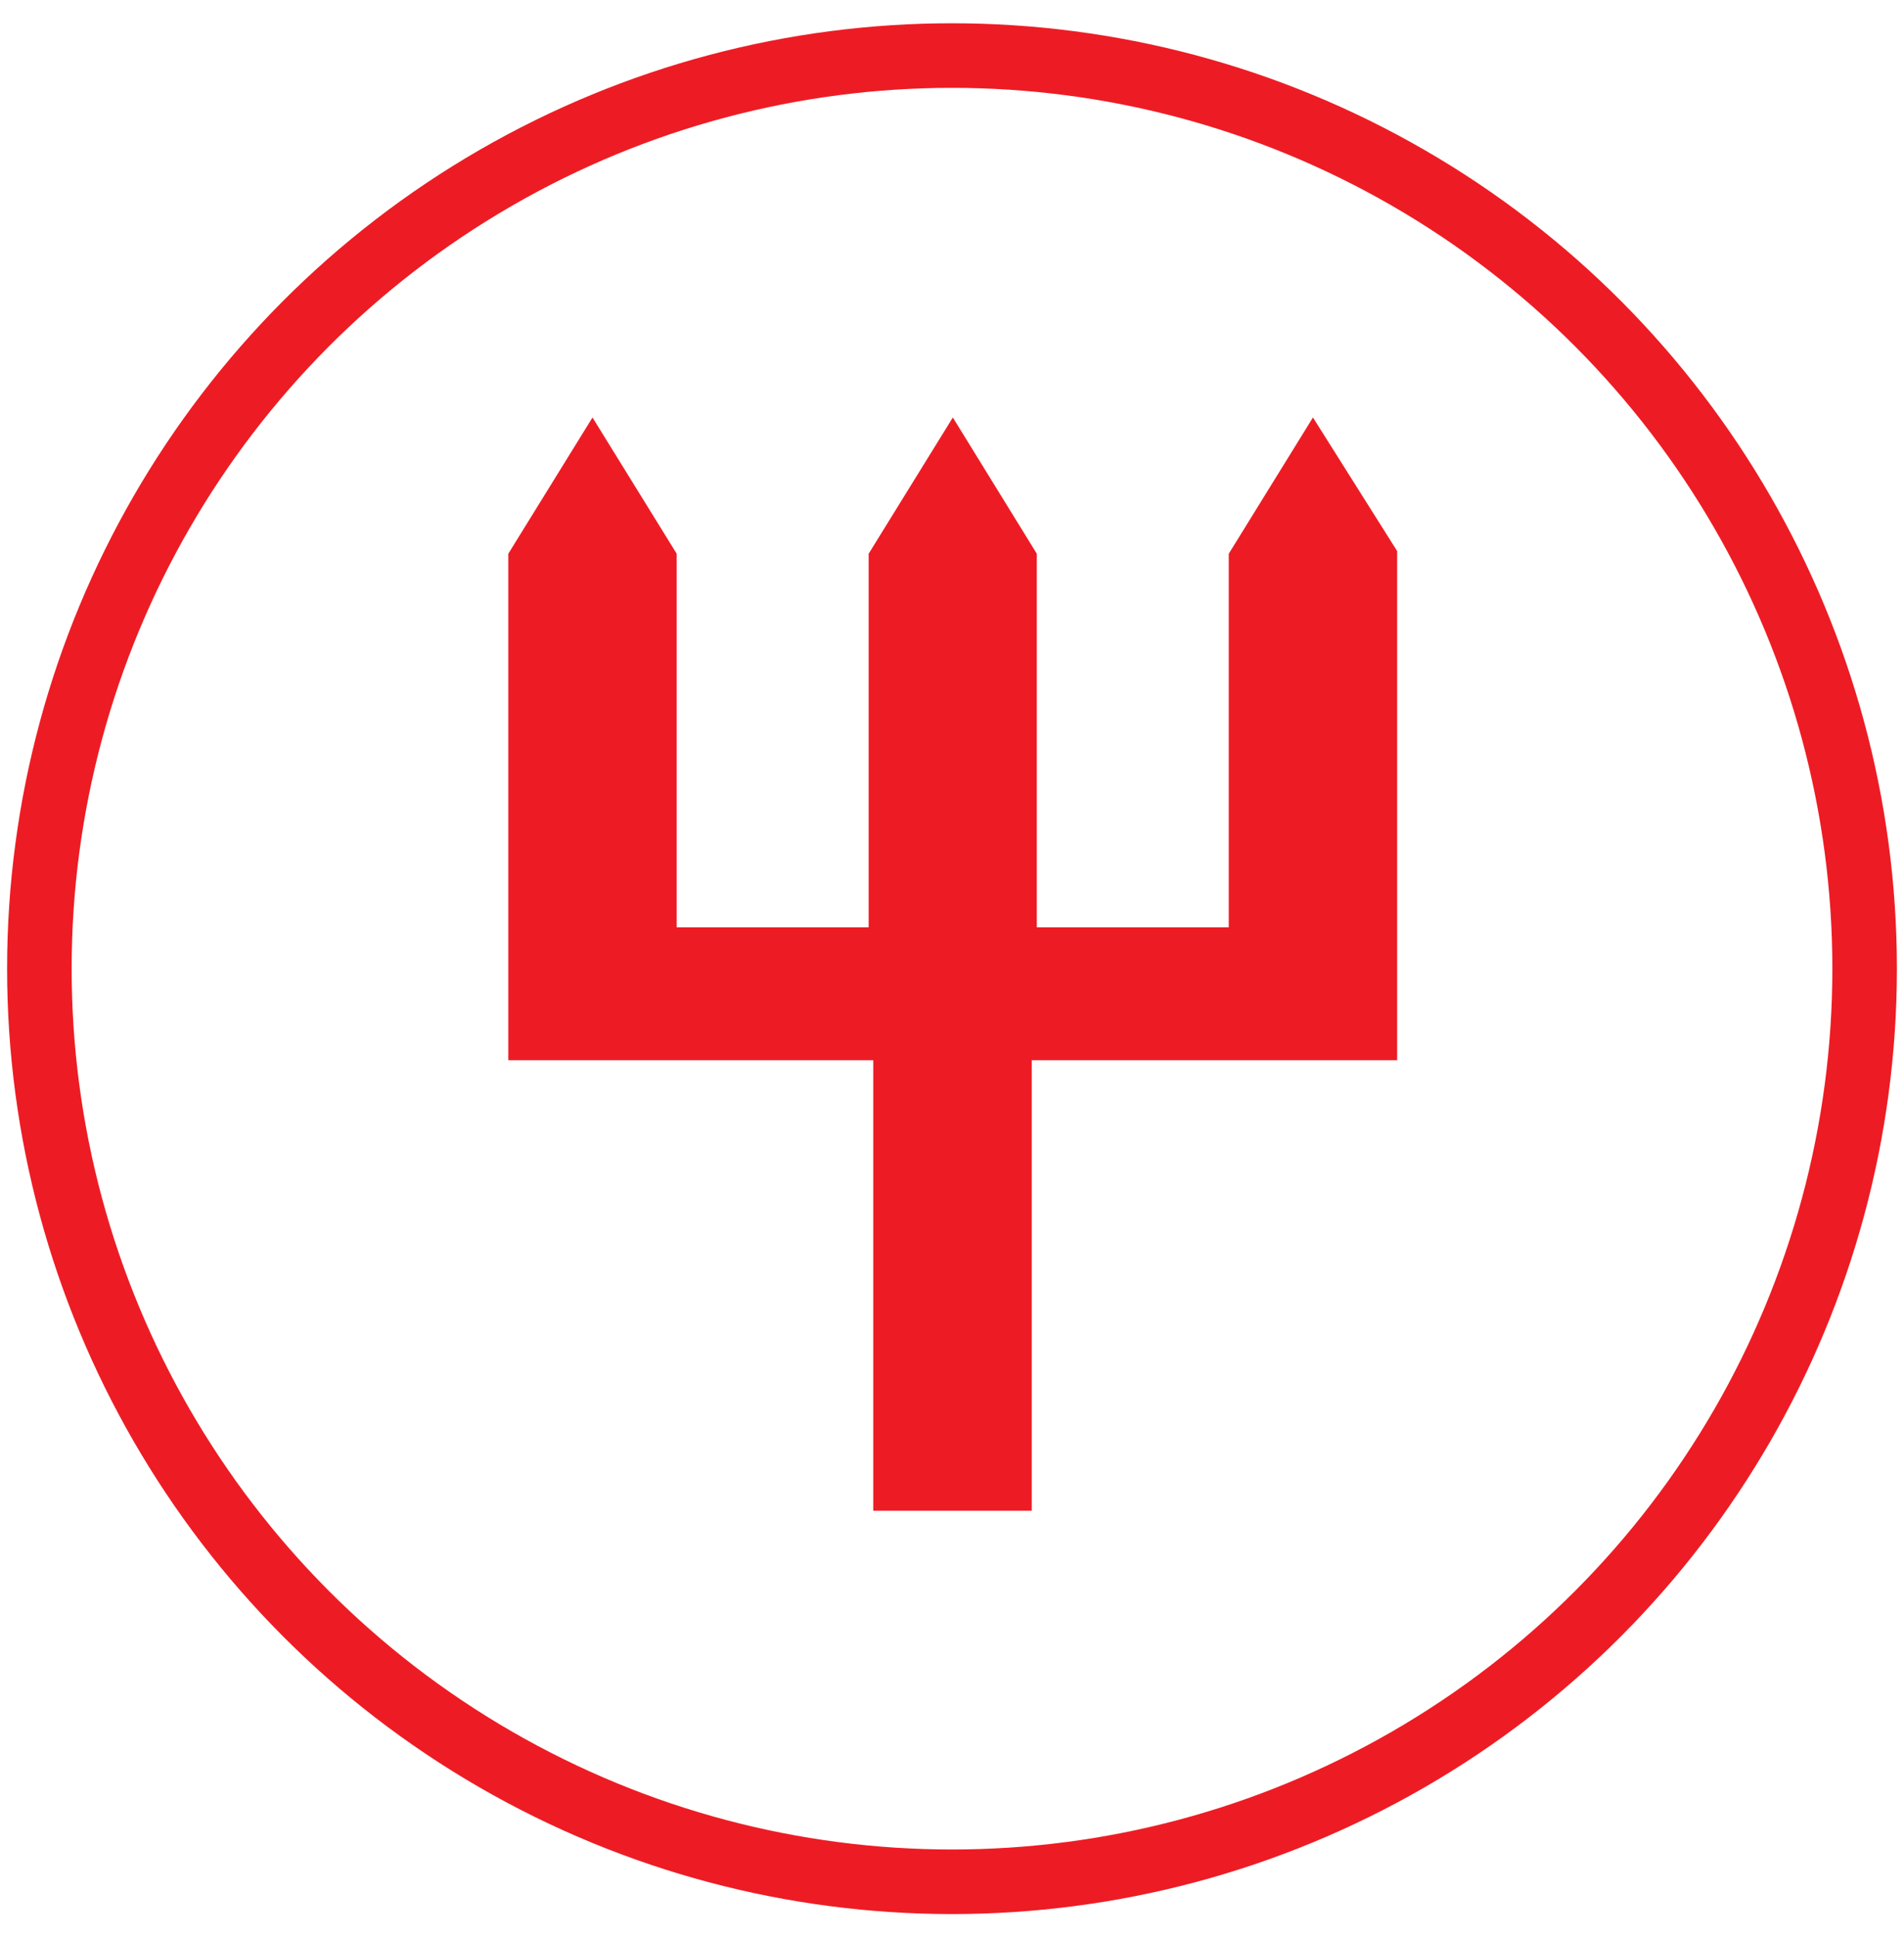
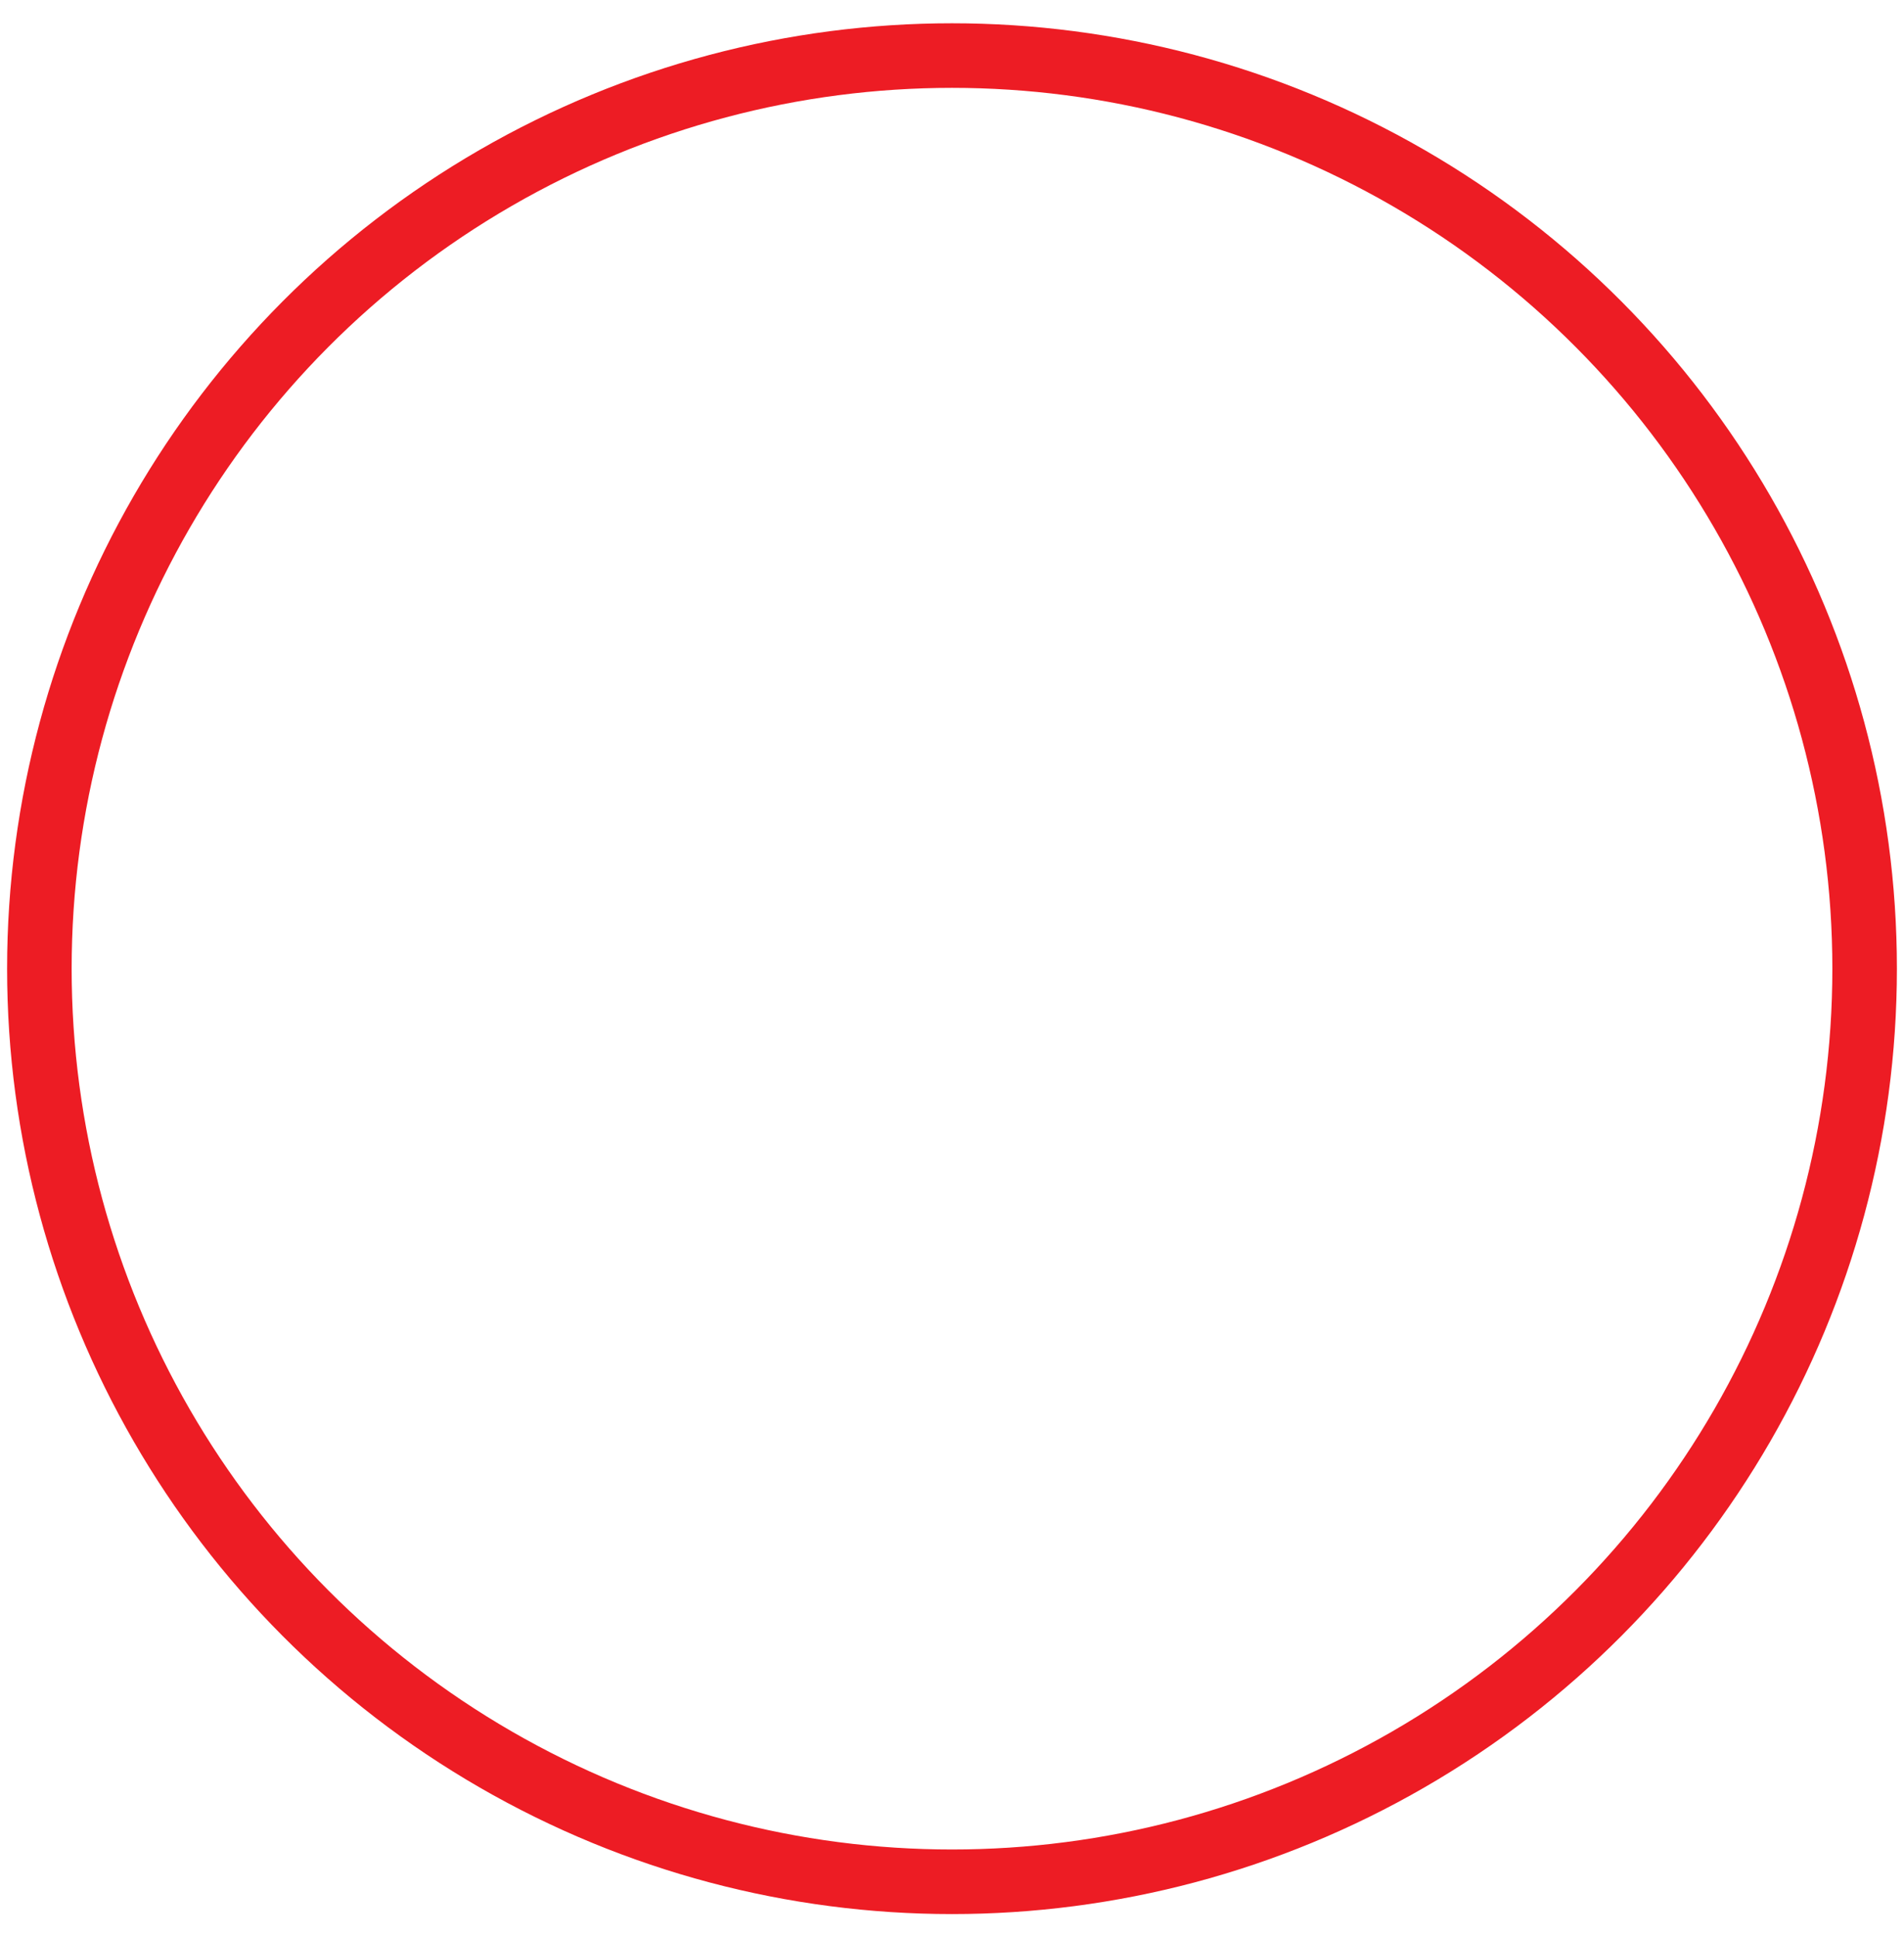
<svg xmlns="http://www.w3.org/2000/svg" fill="none" viewBox="0 0 59 60" height="60" width="59">
  <circle stroke-width="2" stroke="#ED1C24" r="28.28" cy="30.001" cx="29.5" />
-   <path fill="#ED1C24" d="M38.076 17.15V28.719H32.128V17.15L29.526 12.93L26.917 17.15V28.719H20.969V17.15L18.36 12.93L15.751 17.15V32.837H27.06V46.79H31.971V32.837H43.294V17.068L40.685 12.93L38.076 17.15Z" />
</svg>